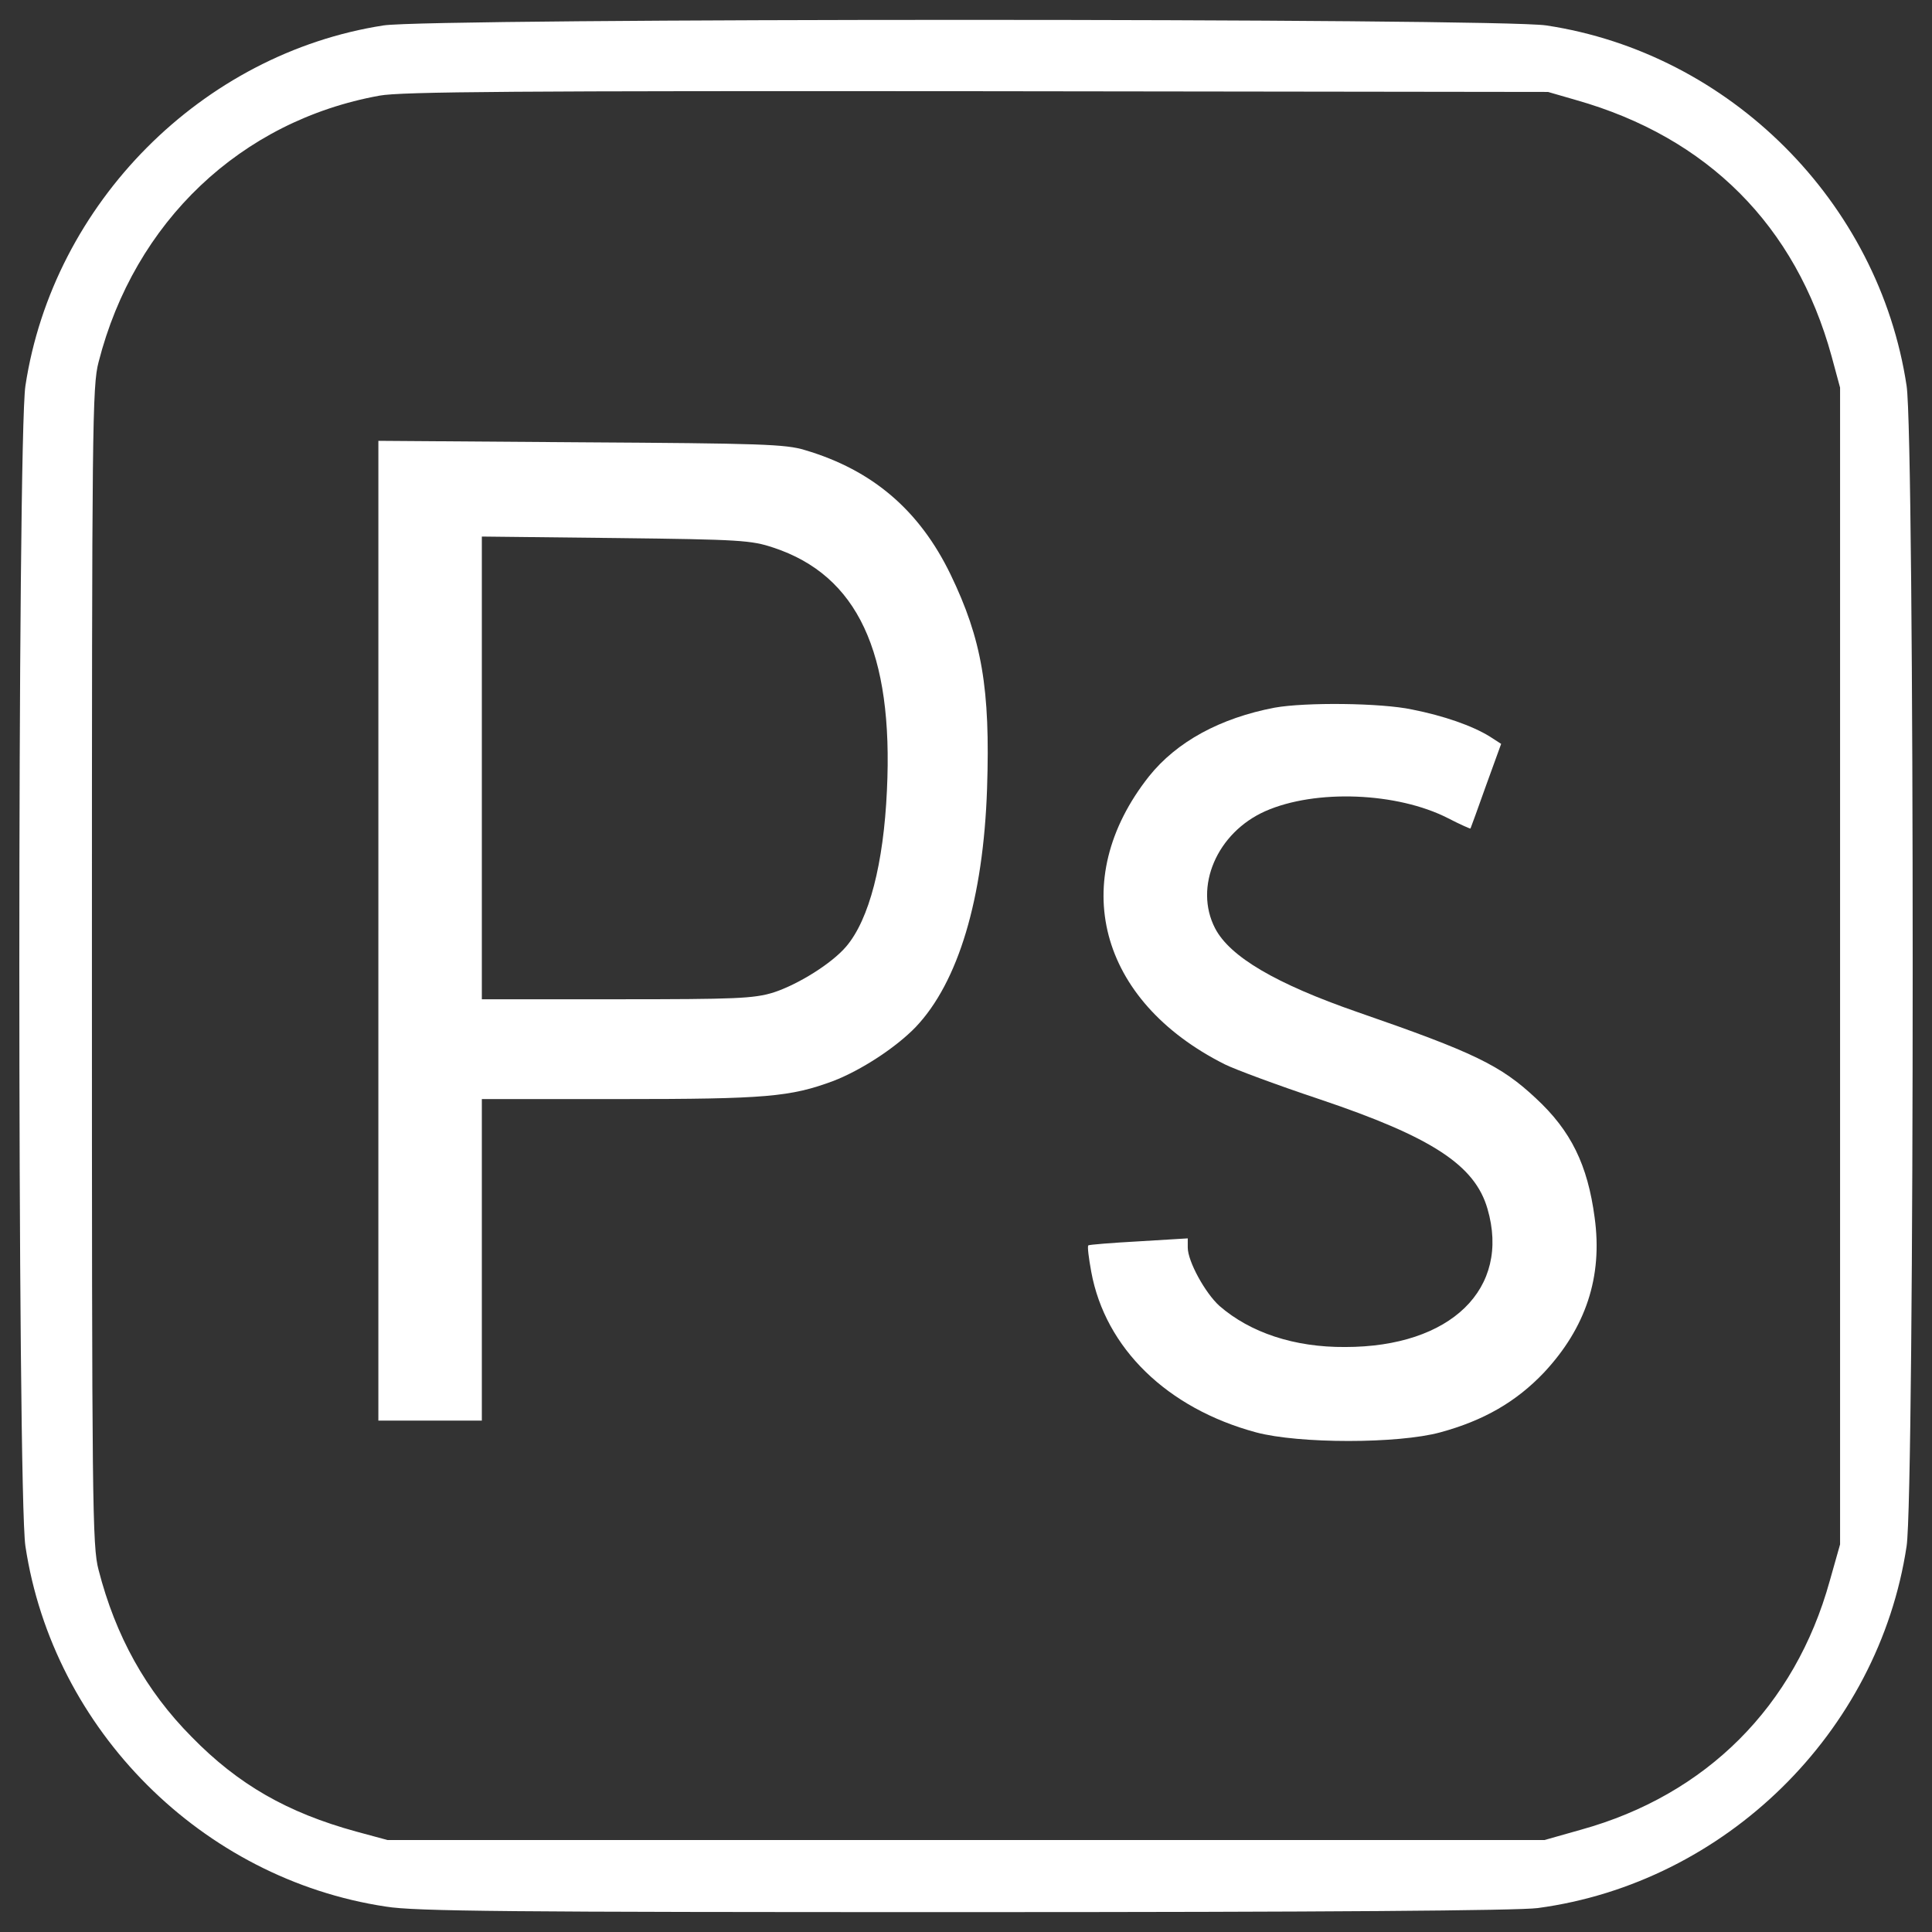
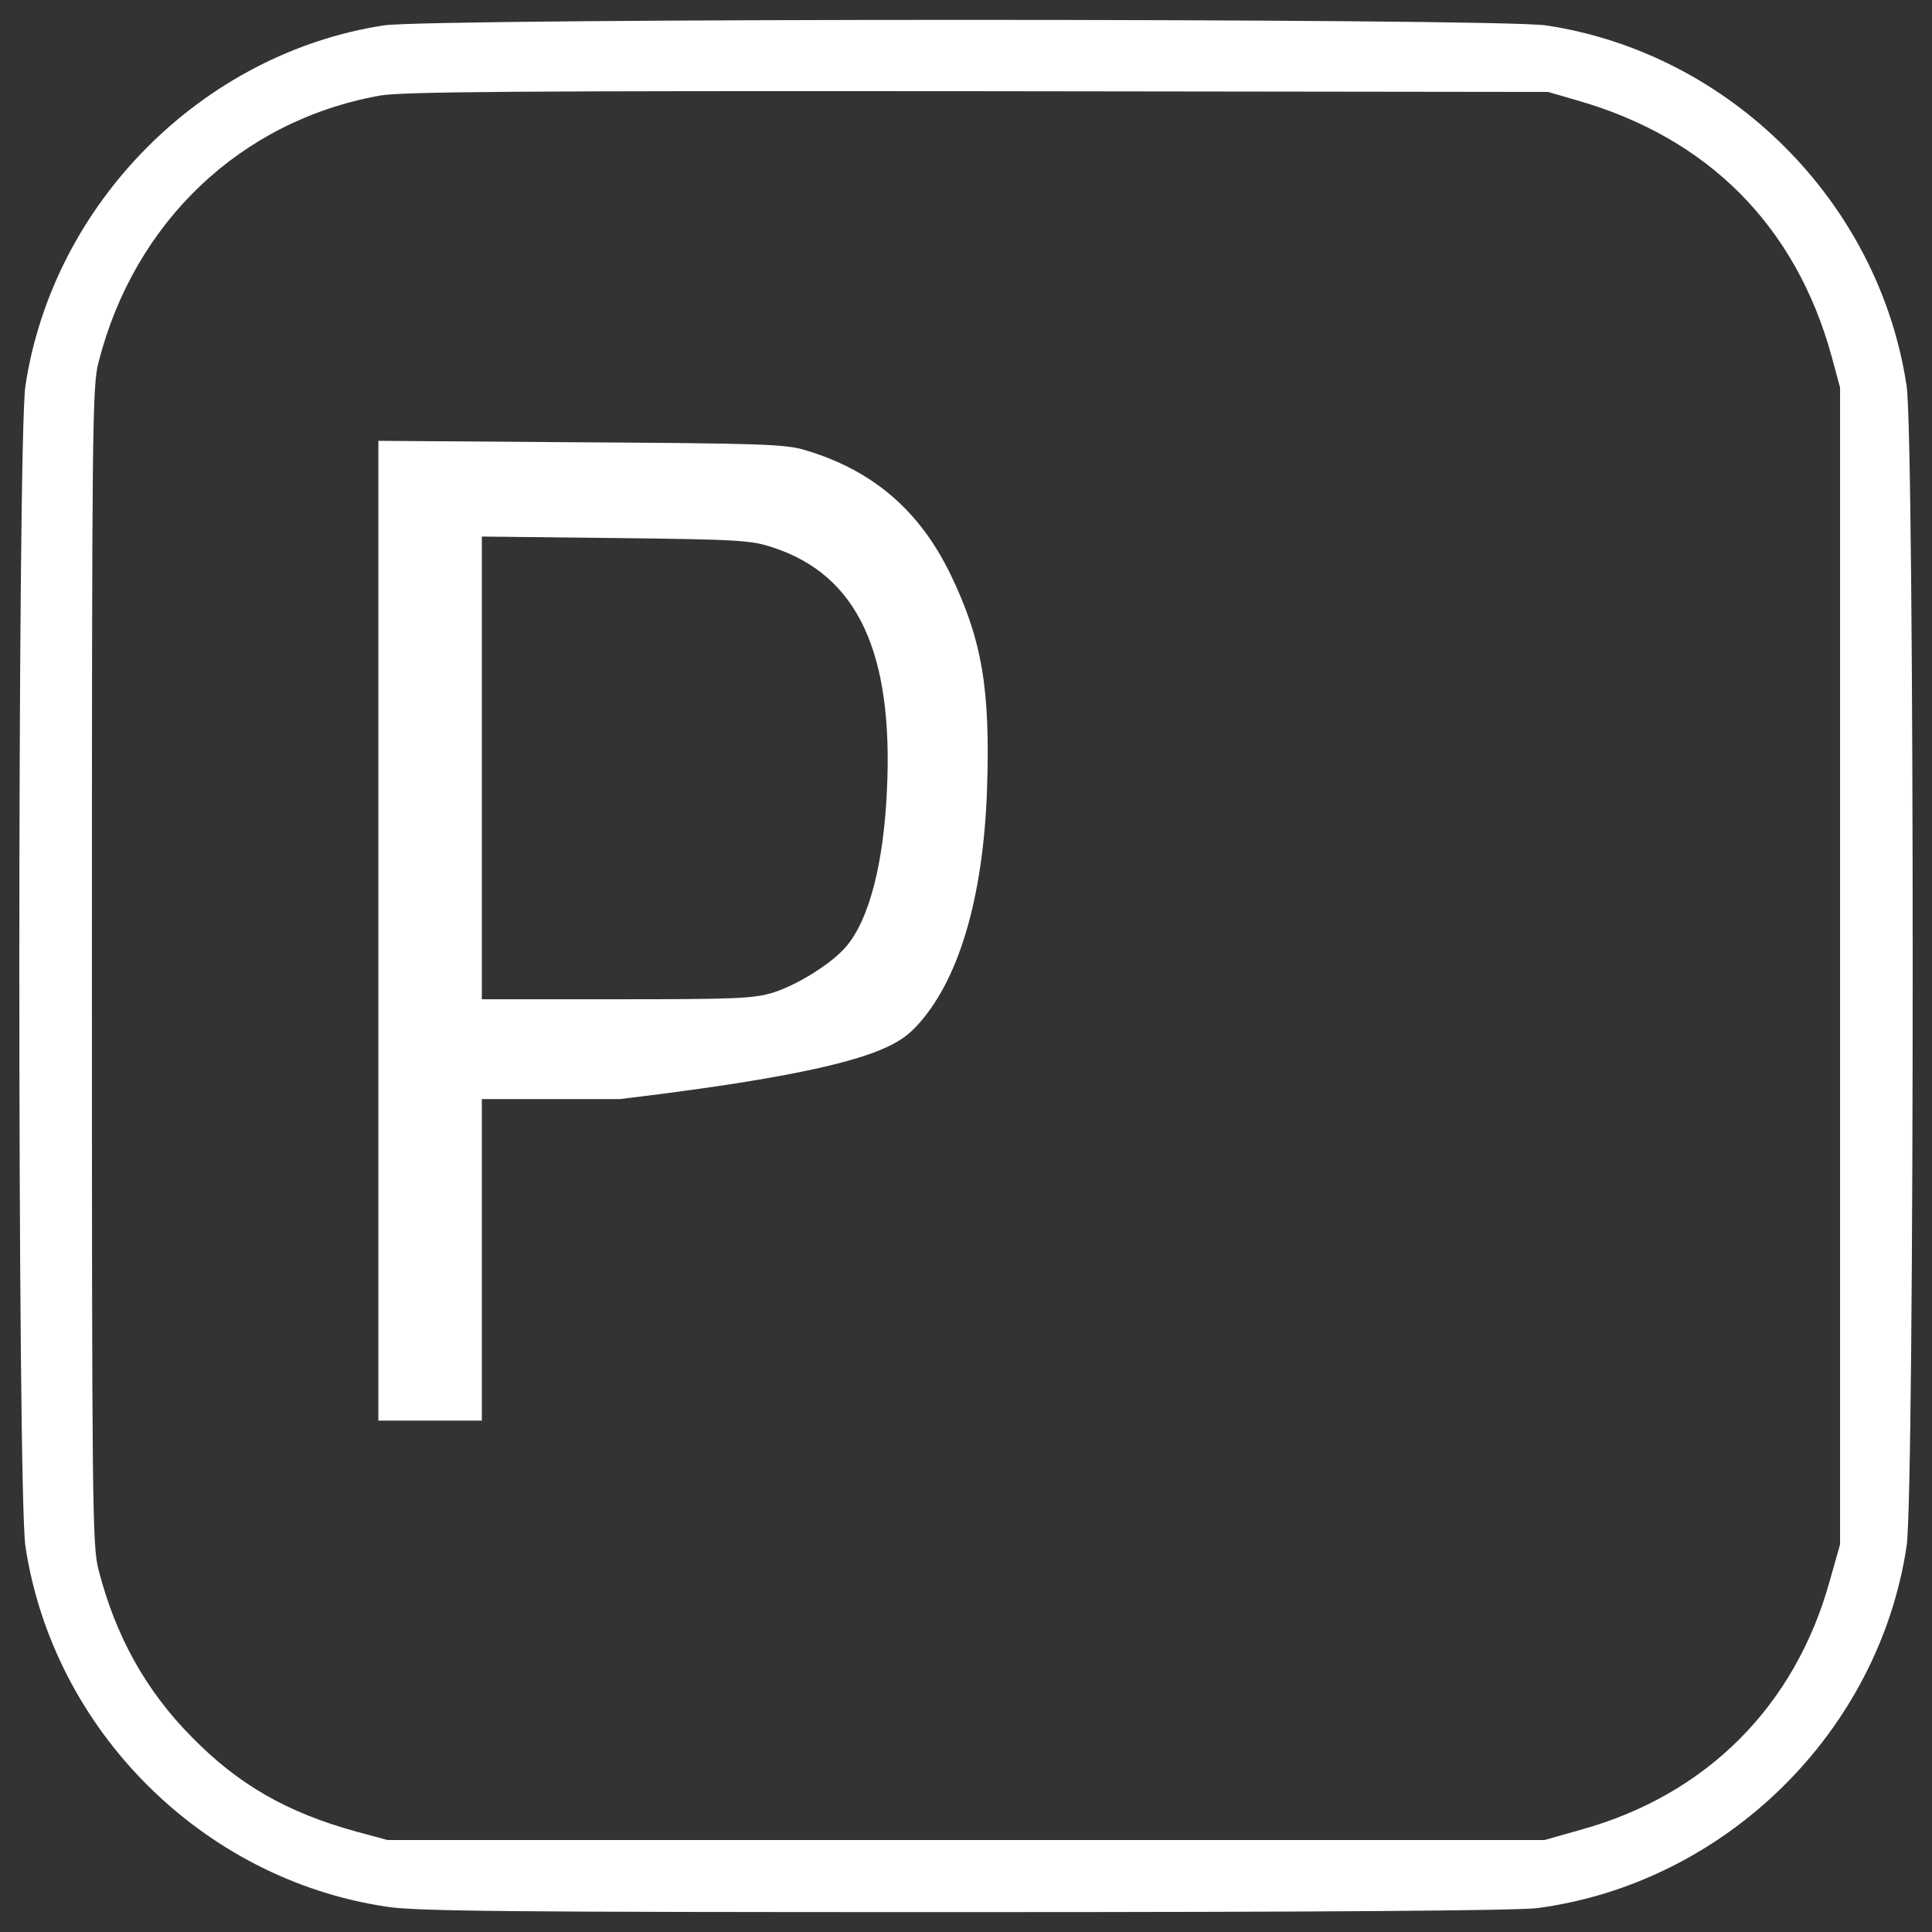
<svg xmlns="http://www.w3.org/2000/svg" width="397" height="397" viewBox="0 0 397 397" fill="none">
  <rect x="0" y="0" width="397" height="397" fill="#333333" stroke="none" />
  <path d="M78.812 5.224C41.522 10.997 10.918 41.752 5.224 79.269C3.553 89.976 3.553 307.024 5.224 317.731C10.918 355.478 41.522 386.082 79.269 391.775C85.268 392.764 104.709 392.915 198.274 392.915C272.318 392.915 312.038 392.609 315.988 392.081C354.493 386.916 386.011 356.01 391.779 317.731C393.451 307.024 393.451 89.976 391.779 79.269C386.082 41.522 355.478 10.918 317.731 5.224C307.782 3.704 88.535 3.704 78.812 5.224ZM323.885 20.565C350.92 28.235 368.996 46.385 376.364 73.195L378.111 79.65V198.5V317.35L375.983 324.869C368.845 350.614 350.619 368.841 324.873 375.979L317.354 378.107H198.5H79.646L73.191 376.36C59.066 372.485 48.966 366.717 39.394 356.919C29.977 347.427 23.748 336.187 20.255 322.594C18.965 317.735 18.889 309.533 18.889 198.5C18.889 87.471 18.965 79.269 20.255 74.41C27.623 45.552 49.494 24.816 77.971 19.655C82.377 18.822 106.904 18.667 200.771 18.742L318.104 18.893L323.885 20.565Z" fill="white" />
-   <path d="M77.748 191.211V291.914H88.38H99.012V258.88V225.845H127.413C157.486 225.845 162.425 225.389 171.234 222.125C176.931 219.922 184.069 215.289 188.17 211.037C196.904 201.847 202.069 184.684 202.827 162.051C203.51 141.471 201.763 131.371 195.308 118.004C188.932 104.864 179.285 96.582 165.39 92.481C161.44 91.266 156.275 91.115 119.37 90.885L77.752 90.584V191.211H77.748ZM158.935 112.534C176.173 118.231 183.616 134.027 182.251 162.429C181.568 177.467 178.606 188.932 173.898 194.478C170.936 197.972 164.024 202.299 158.859 203.971C154.758 205.185 151.416 205.336 126.659 205.336H99.012V157.796V110.255L126.579 110.561C152.174 110.862 154.377 111.013 158.935 112.534Z" fill="white" />
-   <path d="M261.913 145.417C250.749 147.545 241.789 152.404 236.092 159.542C219.231 180.881 225.686 205.638 251.662 218.699C253.79 219.763 262.6 223.027 271.254 225.913C294.264 233.658 303.074 239.431 305.658 248.391C310.442 264.795 298.139 276.792 276.419 276.792C265.938 276.868 256.903 273.831 250.598 268.364C247.637 265.704 244.068 259.173 244.068 256.367V254.469L234.043 255.076C228.501 255.382 223.789 255.759 223.638 255.91C223.412 256.061 223.713 258.491 224.245 261.377C227.132 277.023 239.812 289.401 258.117 294.336C266.927 296.69 287.281 296.69 295.936 294.336C304.896 291.906 311.581 288.031 317.274 282.033C325.858 272.842 329.351 262.365 327.68 250.213C326.239 239.351 322.82 232.364 315.603 225.683C308.39 218.926 302.919 216.266 279 207.988C262.139 202.144 252.726 196.602 249.685 190.755C245.278 182.251 250.066 171.087 260.015 166.68C270.345 162.123 287.126 162.806 297.532 168.122C300.037 169.412 302.089 170.325 302.165 170.249C302.24 170.099 303.685 166.148 305.352 161.44L308.465 152.857L306.111 151.336C302.542 149.133 296.694 147.085 290.163 145.794C283.783 144.429 268.217 144.278 261.913 145.417Z" fill="white" />
+   <path d="M77.748 191.211V291.914H88.38H99.012V258.88V225.845H127.413C176.931 219.922 184.069 215.289 188.17 211.037C196.904 201.847 202.069 184.684 202.827 162.051C203.51 141.471 201.763 131.371 195.308 118.004C188.932 104.864 179.285 96.582 165.39 92.481C161.44 91.266 156.275 91.115 119.37 90.885L77.752 90.584V191.211H77.748ZM158.935 112.534C176.173 118.231 183.616 134.027 182.251 162.429C181.568 177.467 178.606 188.932 173.898 194.478C170.936 197.972 164.024 202.299 158.859 203.971C154.758 205.185 151.416 205.336 126.659 205.336H99.012V157.796V110.255L126.579 110.561C152.174 110.862 154.377 111.013 158.935 112.534Z" fill="white" />
</svg>